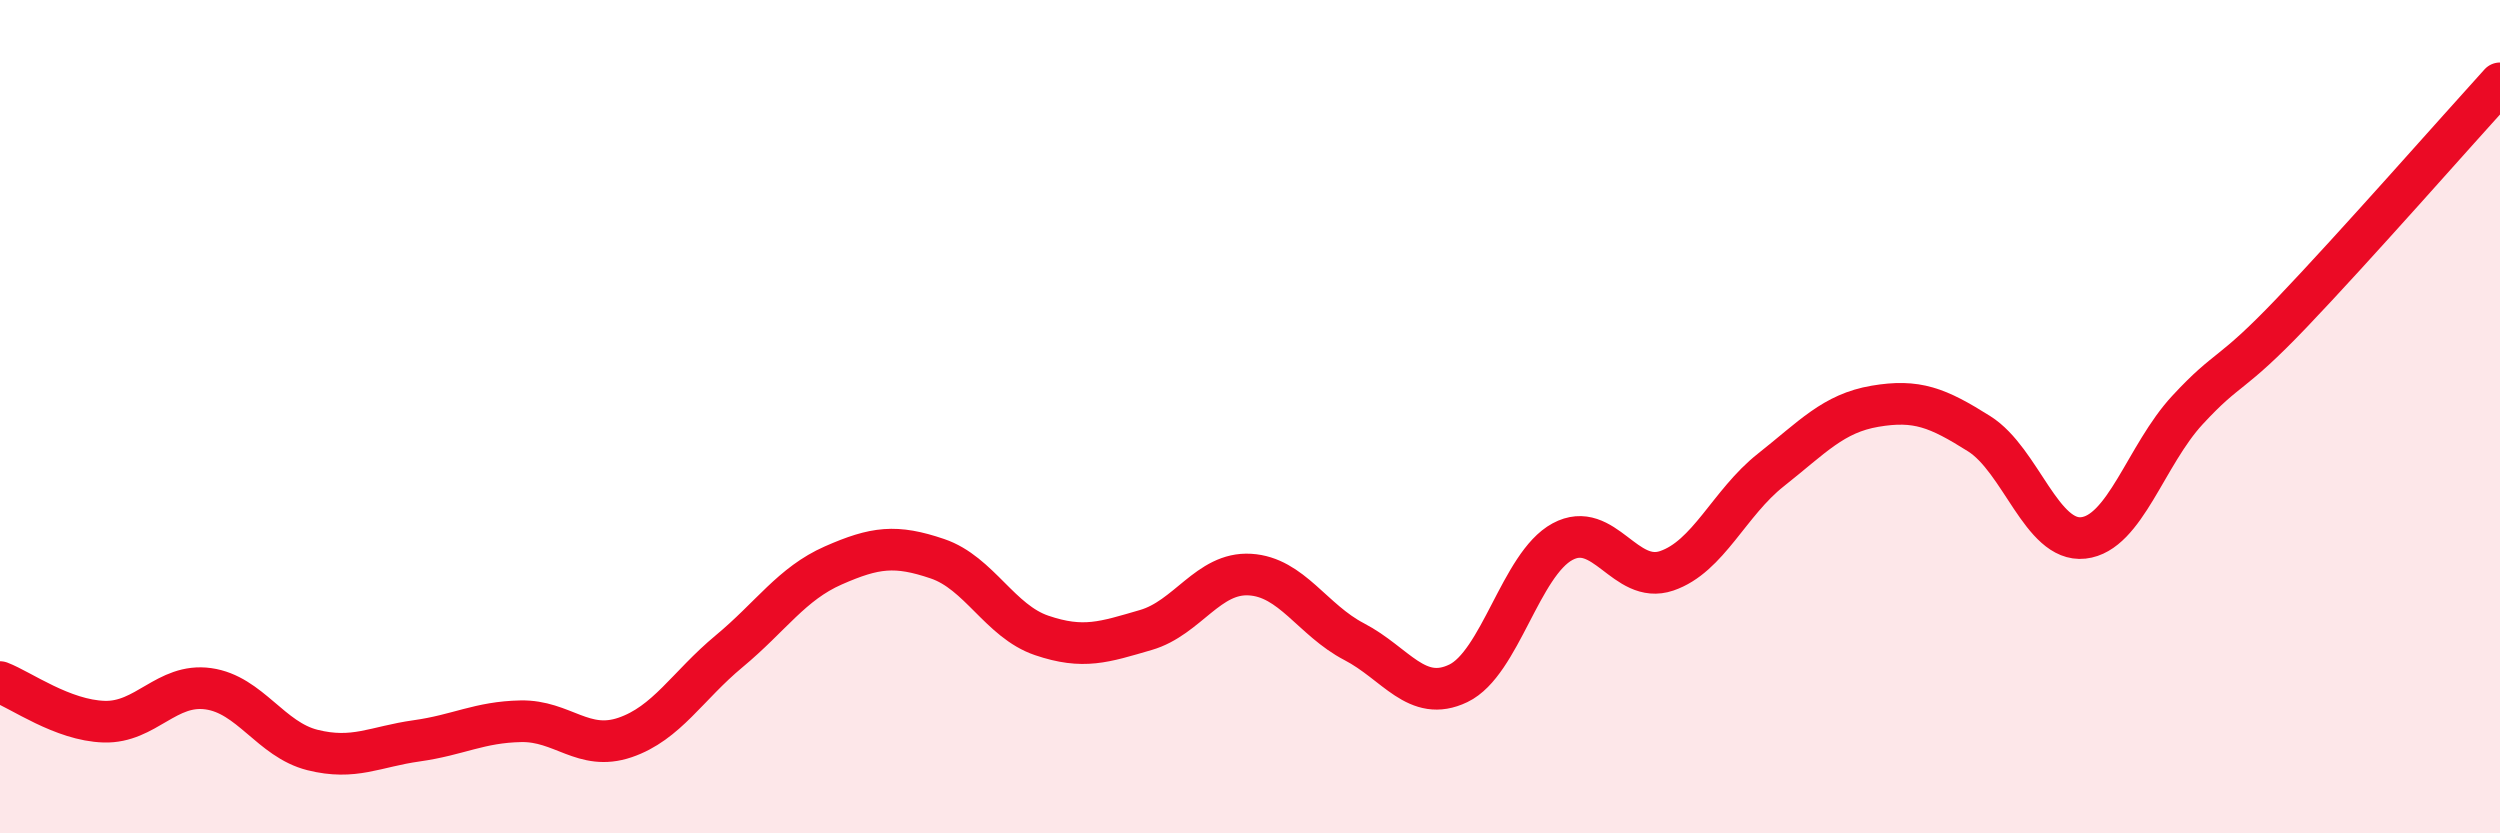
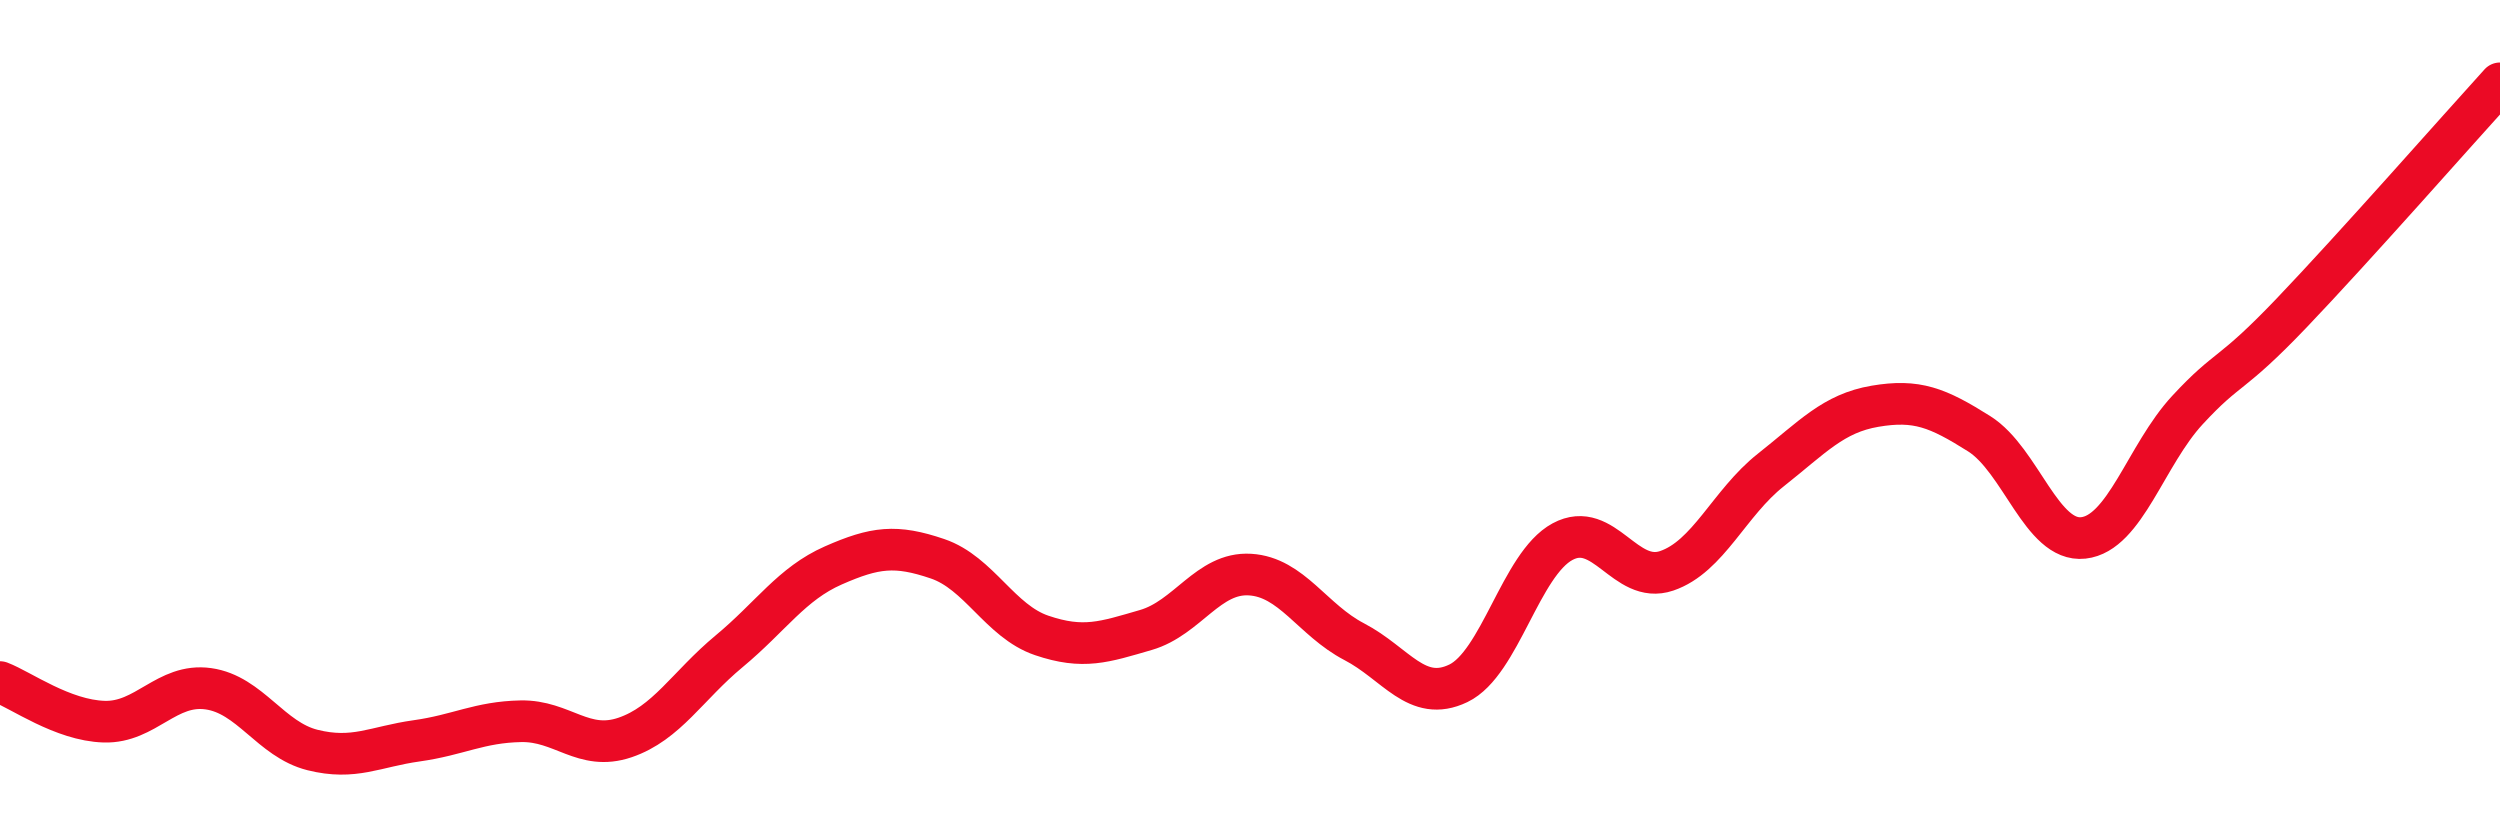
<svg xmlns="http://www.w3.org/2000/svg" width="60" height="20" viewBox="0 0 60 20">
-   <path d="M 0,16.37 C 0.5,16.56 1.5,17.29 2.5,17.32 C 3.5,17.35 4,16.39 5,16.53 C 6,16.67 6.5,17.75 7.5,18 C 8.5,18.25 9,17.92 10,17.78 C 11,17.64 11.5,17.33 12.5,17.31 C 13.5,17.29 14,18.04 15,17.7 C 16,17.36 16.5,16.46 17.5,15.63 C 18.5,14.8 19,14.01 20,13.57 C 21,13.13 21.5,13.07 22.5,13.41 C 23.5,13.75 24,14.91 25,15.25 C 26,15.59 26.5,15.41 27.5,15.12 C 28.5,14.83 29,13.73 30,13.79 C 31,13.85 31.5,14.88 32.5,15.4 C 33.5,15.92 34,16.88 35,16.4 C 36,15.92 36.5,13.54 37.5,13 C 38.5,12.46 39,14.04 40,13.7 C 41,13.36 41.5,12.07 42.5,11.28 C 43.5,10.49 44,9.92 45,9.75 C 46,9.58 46.5,9.78 47.5,10.41 C 48.5,11.04 49,13.02 50,12.91 C 51,12.8 51.5,10.92 52.5,9.84 C 53.5,8.76 53.5,9.08 55,7.51 C 56.5,5.94 59,3.1 60,2L60 20L0 20Z" fill="#EB0A25" opacity="0.1" stroke-linecap="round" stroke-linejoin="round" />
  <path d="M 0,16.37 C 0.5,16.56 1.5,17.29 2.5,17.32 C 3.5,17.35 4,16.39 5,16.53 C 6,16.67 6.5,17.75 7.5,18 C 8.5,18.25 9,17.92 10,17.78 C 11,17.64 11.5,17.33 12.5,17.31 C 13.5,17.29 14,18.04 15,17.7 C 16,17.36 16.5,16.46 17.5,15.63 C 18.5,14.8 19,14.01 20,13.57 C 21,13.13 21.5,13.07 22.5,13.41 C 23.5,13.75 24,14.91 25,15.25 C 26,15.59 26.5,15.41 27.5,15.12 C 28.5,14.83 29,13.73 30,13.79 C 31,13.85 31.5,14.88 32.5,15.4 C 33.5,15.92 34,16.88 35,16.4 C 36,15.92 36.5,13.54 37.5,13 C 38.5,12.46 39,14.04 40,13.7 C 41,13.36 41.5,12.07 42.5,11.28 C 43.5,10.49 44,9.92 45,9.75 C 46,9.58 46.5,9.78 47.5,10.41 C 48.5,11.04 49,13.02 50,12.91 C 51,12.8 51.5,10.92 52.5,9.84 C 53.5,8.76 53.5,9.08 55,7.51 C 56.5,5.94 59,3.1 60,2" stroke="#EB0A25" stroke-width="1" fill="none" stroke-linecap="round" stroke-linejoin="round" />
</svg>